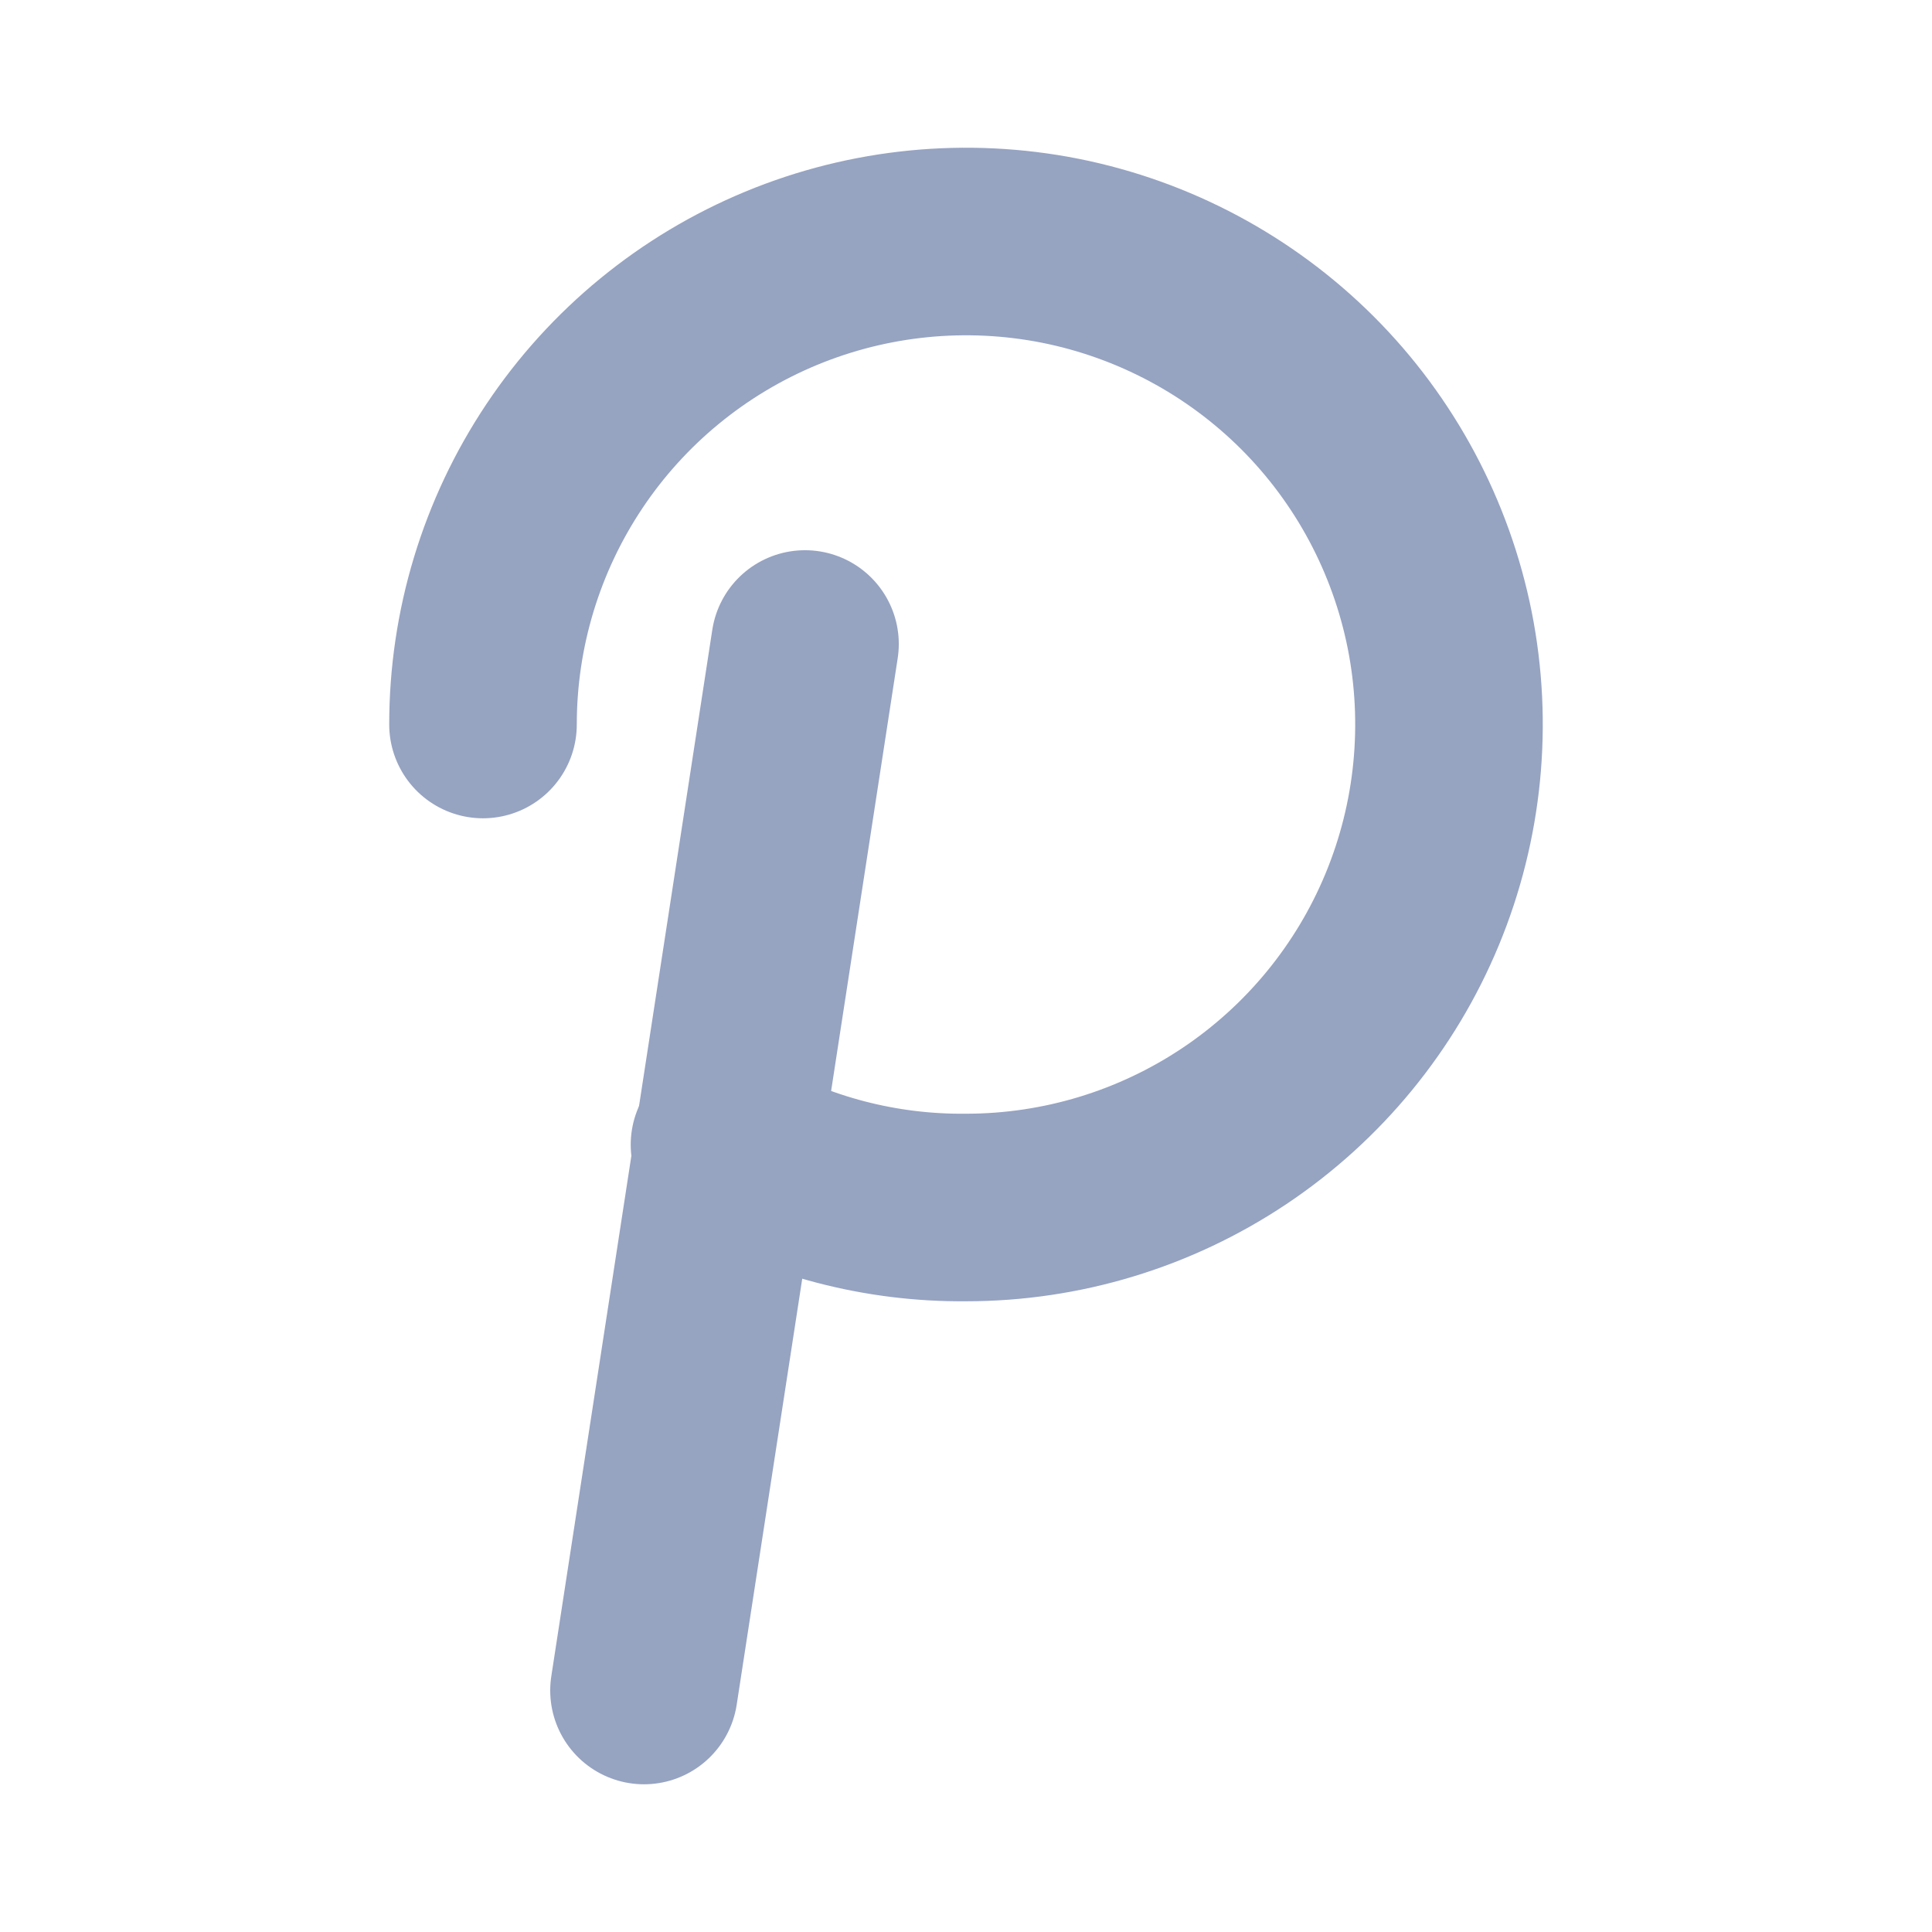
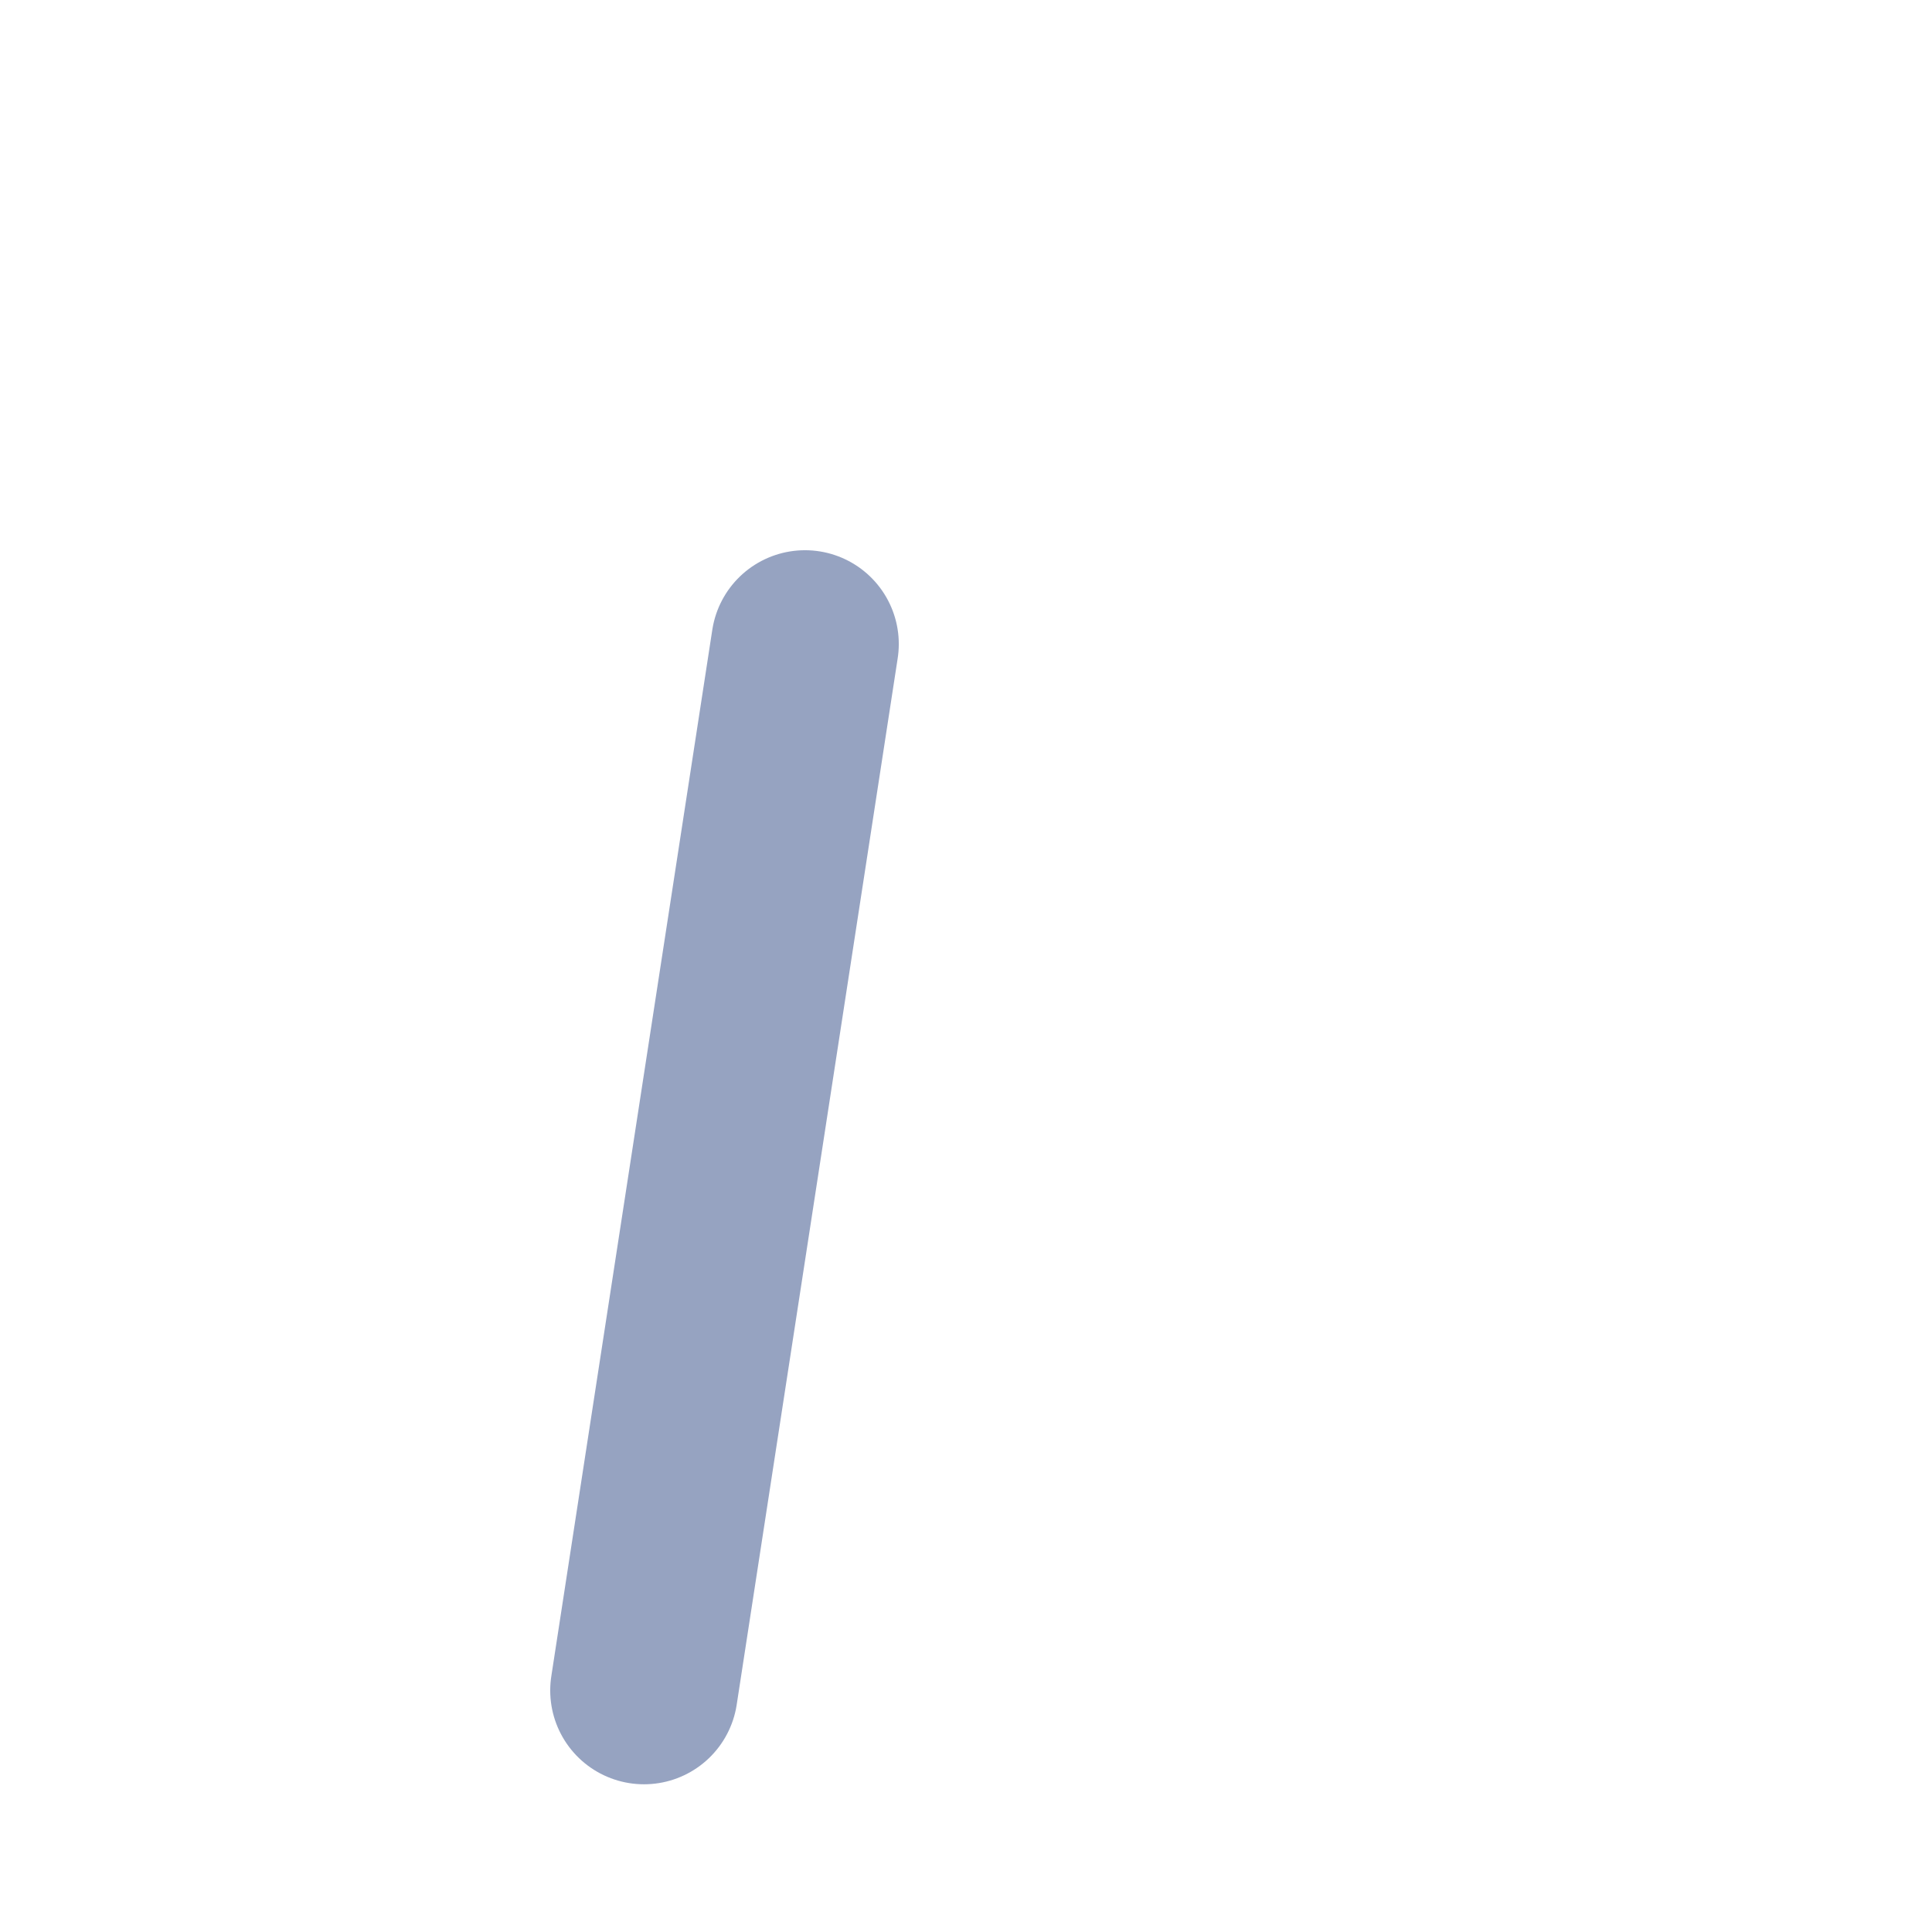
<svg xmlns="http://www.w3.org/2000/svg" width="24" height="24" viewBox="0 0 24 24" fill="none">
  <path d="M10 8L8 21" stroke="#96A3C1" stroke-width="2.33" stroke-linecap="round" stroke-linejoin="round" />
-   <path d="M9 14.22C9.913 14.741 10.949 15.01 12 15C13.187 15 14.347 14.648 15.333 13.989C16.32 13.329 17.089 12.393 17.543 11.296C17.997 10.2 18.116 8.993 17.885 7.829C17.653 6.666 17.082 5.596 16.243 4.757C15.403 3.918 14.334 3.347 13.171 3.115C12.007 2.884 10.8 3.003 9.704 3.457C8.608 3.911 7.67 4.68 7.011 5.667C6.352 6.653 6 7.813 6 9" stroke="#96A3C1" stroke-width="2.33" stroke-linecap="round" stroke-linejoin="round" />
</svg>